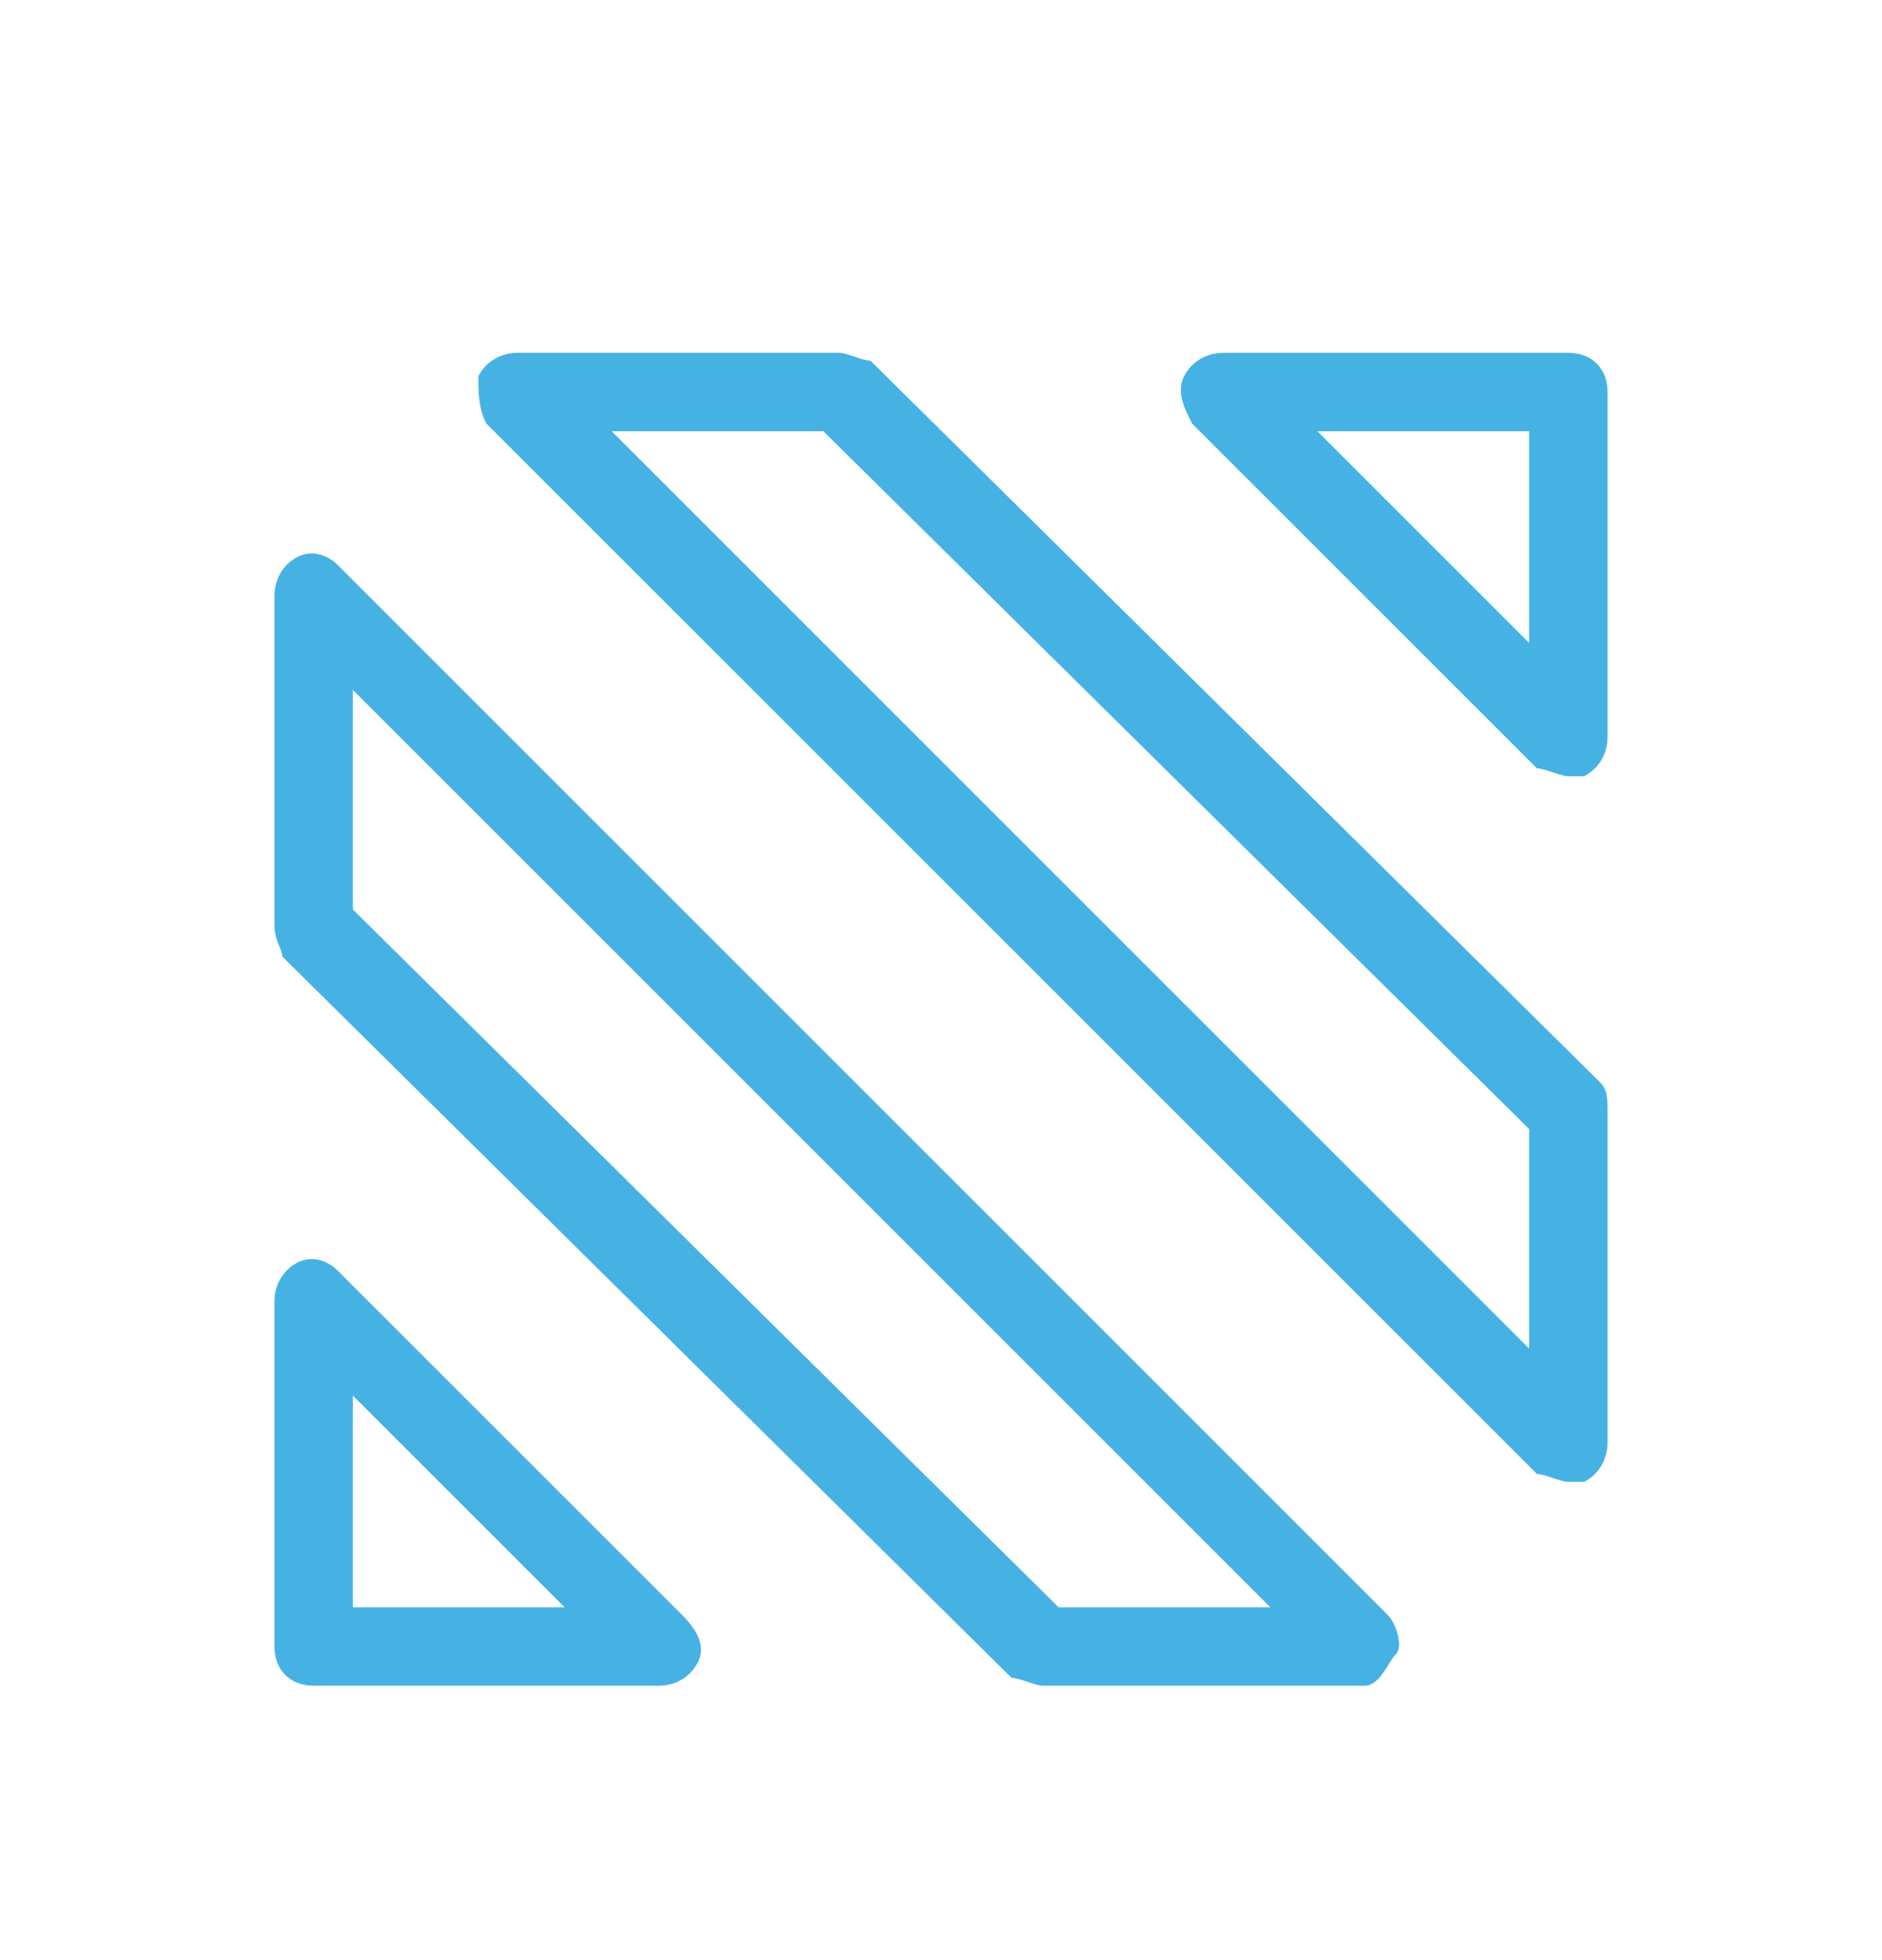
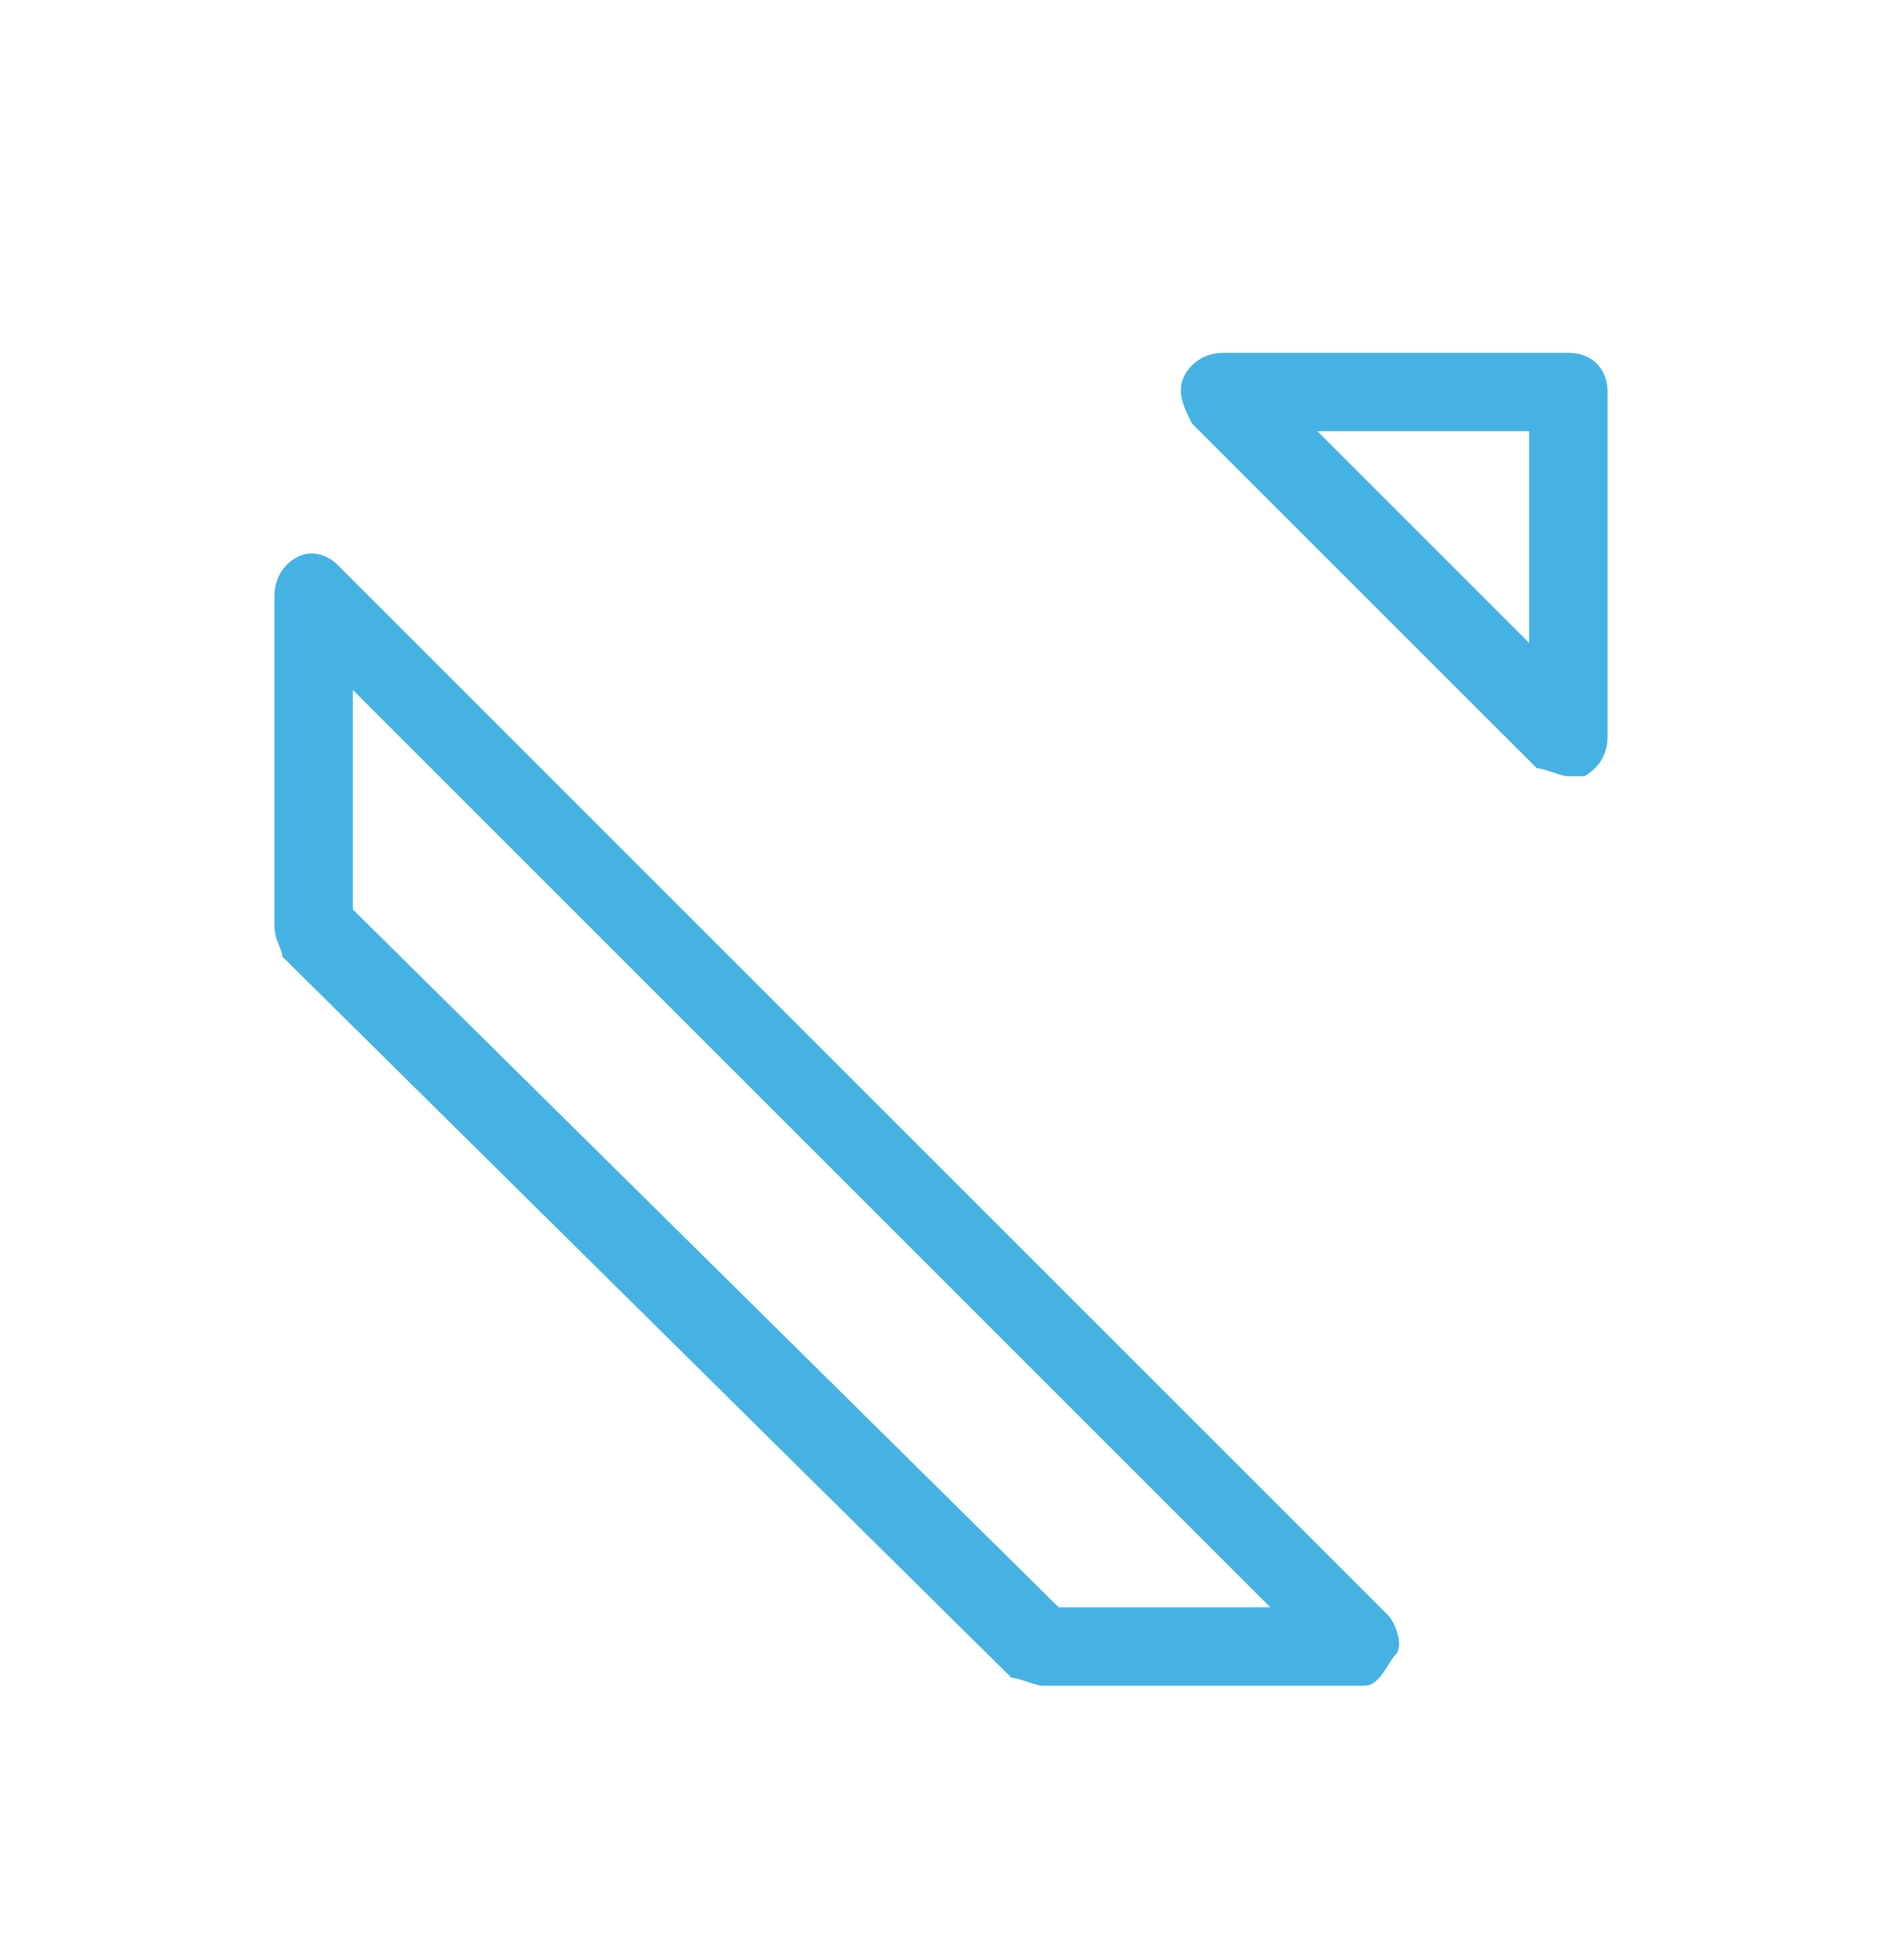
<svg xmlns="http://www.w3.org/2000/svg" version="1.1" id="Warstwa_1" x="0px" y="0px" viewBox="0 0 24 25" style="enable-background:new 0 0 24 25;" xml:space="preserve">
  <style type="text/css">
	.st0{fill:#46B2E4;}
</style>
  <g id="Icons_x2F_menu_x2F_pmi_x5F_certfication">
    <g id="PMI_Certification-Copy">
      <g id="Group-9" transform="translate(4, 5)">
        <g id="Stroke-1">
          <path class="st0" d="M16,4.9c-0.1,0-0.3-0.1-0.4-0.1l-4.4-4.4C11.1,0.2,11,0,11.1-0.2c0.1-0.2,0.3-0.3,0.5-0.3H16      c0.3,0,0.5,0.2,0.5,0.5v4.4c0,0.2-0.1,0.4-0.3,0.5C16.1,4.9,16.1,4.9,16,4.9z M12.8,0.5l2.7,2.7V0.5H12.8z" />
        </g>
        <g id="Stroke-3">
-           <path class="st0" d="M4.4,16.5H0c-0.3,0-0.5-0.2-0.5-0.5v-4.4c0-0.2,0.1-0.4,0.3-0.5c0.2-0.1,0.4,0,0.5,0.1l4.4,4.4      C4.9,15.8,5,16,4.9,16.2C4.8,16.4,4.6,16.5,4.4,16.5z M0.5,15.5h2.7l-2.7-2.7V15.5z" />
-         </g>
+           </g>
        <g id="Stroke-5">
          <path class="st0" d="M13.4,16.5H9.3c-0.1,0-0.3-0.1-0.4-0.1l-9.3-9.2C-0.4,7.1-0.5,7-0.5,6.8V2.6c0-0.2,0.1-0.4,0.3-0.5      c0.2-0.1,0.4,0,0.5,0.1l13.4,13.4c0.1,0.1,0.2,0.4,0.1,0.5S13.6,16.5,13.4,16.5z M9.5,15.5h2.7L0.5,3.8v2.8L9.5,15.5z" />
        </g>
        <g id="Stroke-7">
-           <path class="st0" d="M16,13.9c-0.1,0-0.3-0.1-0.4-0.1L2.2,0.4C2.1,0.2,2.1,0,2.1-0.2c0.1-0.2,0.3-0.3,0.5-0.3h4.1      c0.1,0,0.3,0.1,0.4,0.1l9.3,9.2c0.1,0.1,0.1,0.2,0.1,0.4v4.2c0,0.2-0.1,0.4-0.3,0.5C16.1,13.9,16.1,13.9,16,13.9z M3.8,0.5      l11.7,11.7V9.4l-9-8.9H3.8z" />
-         </g>
+           </g>
      </g>
    </g>
  </g>
</svg>